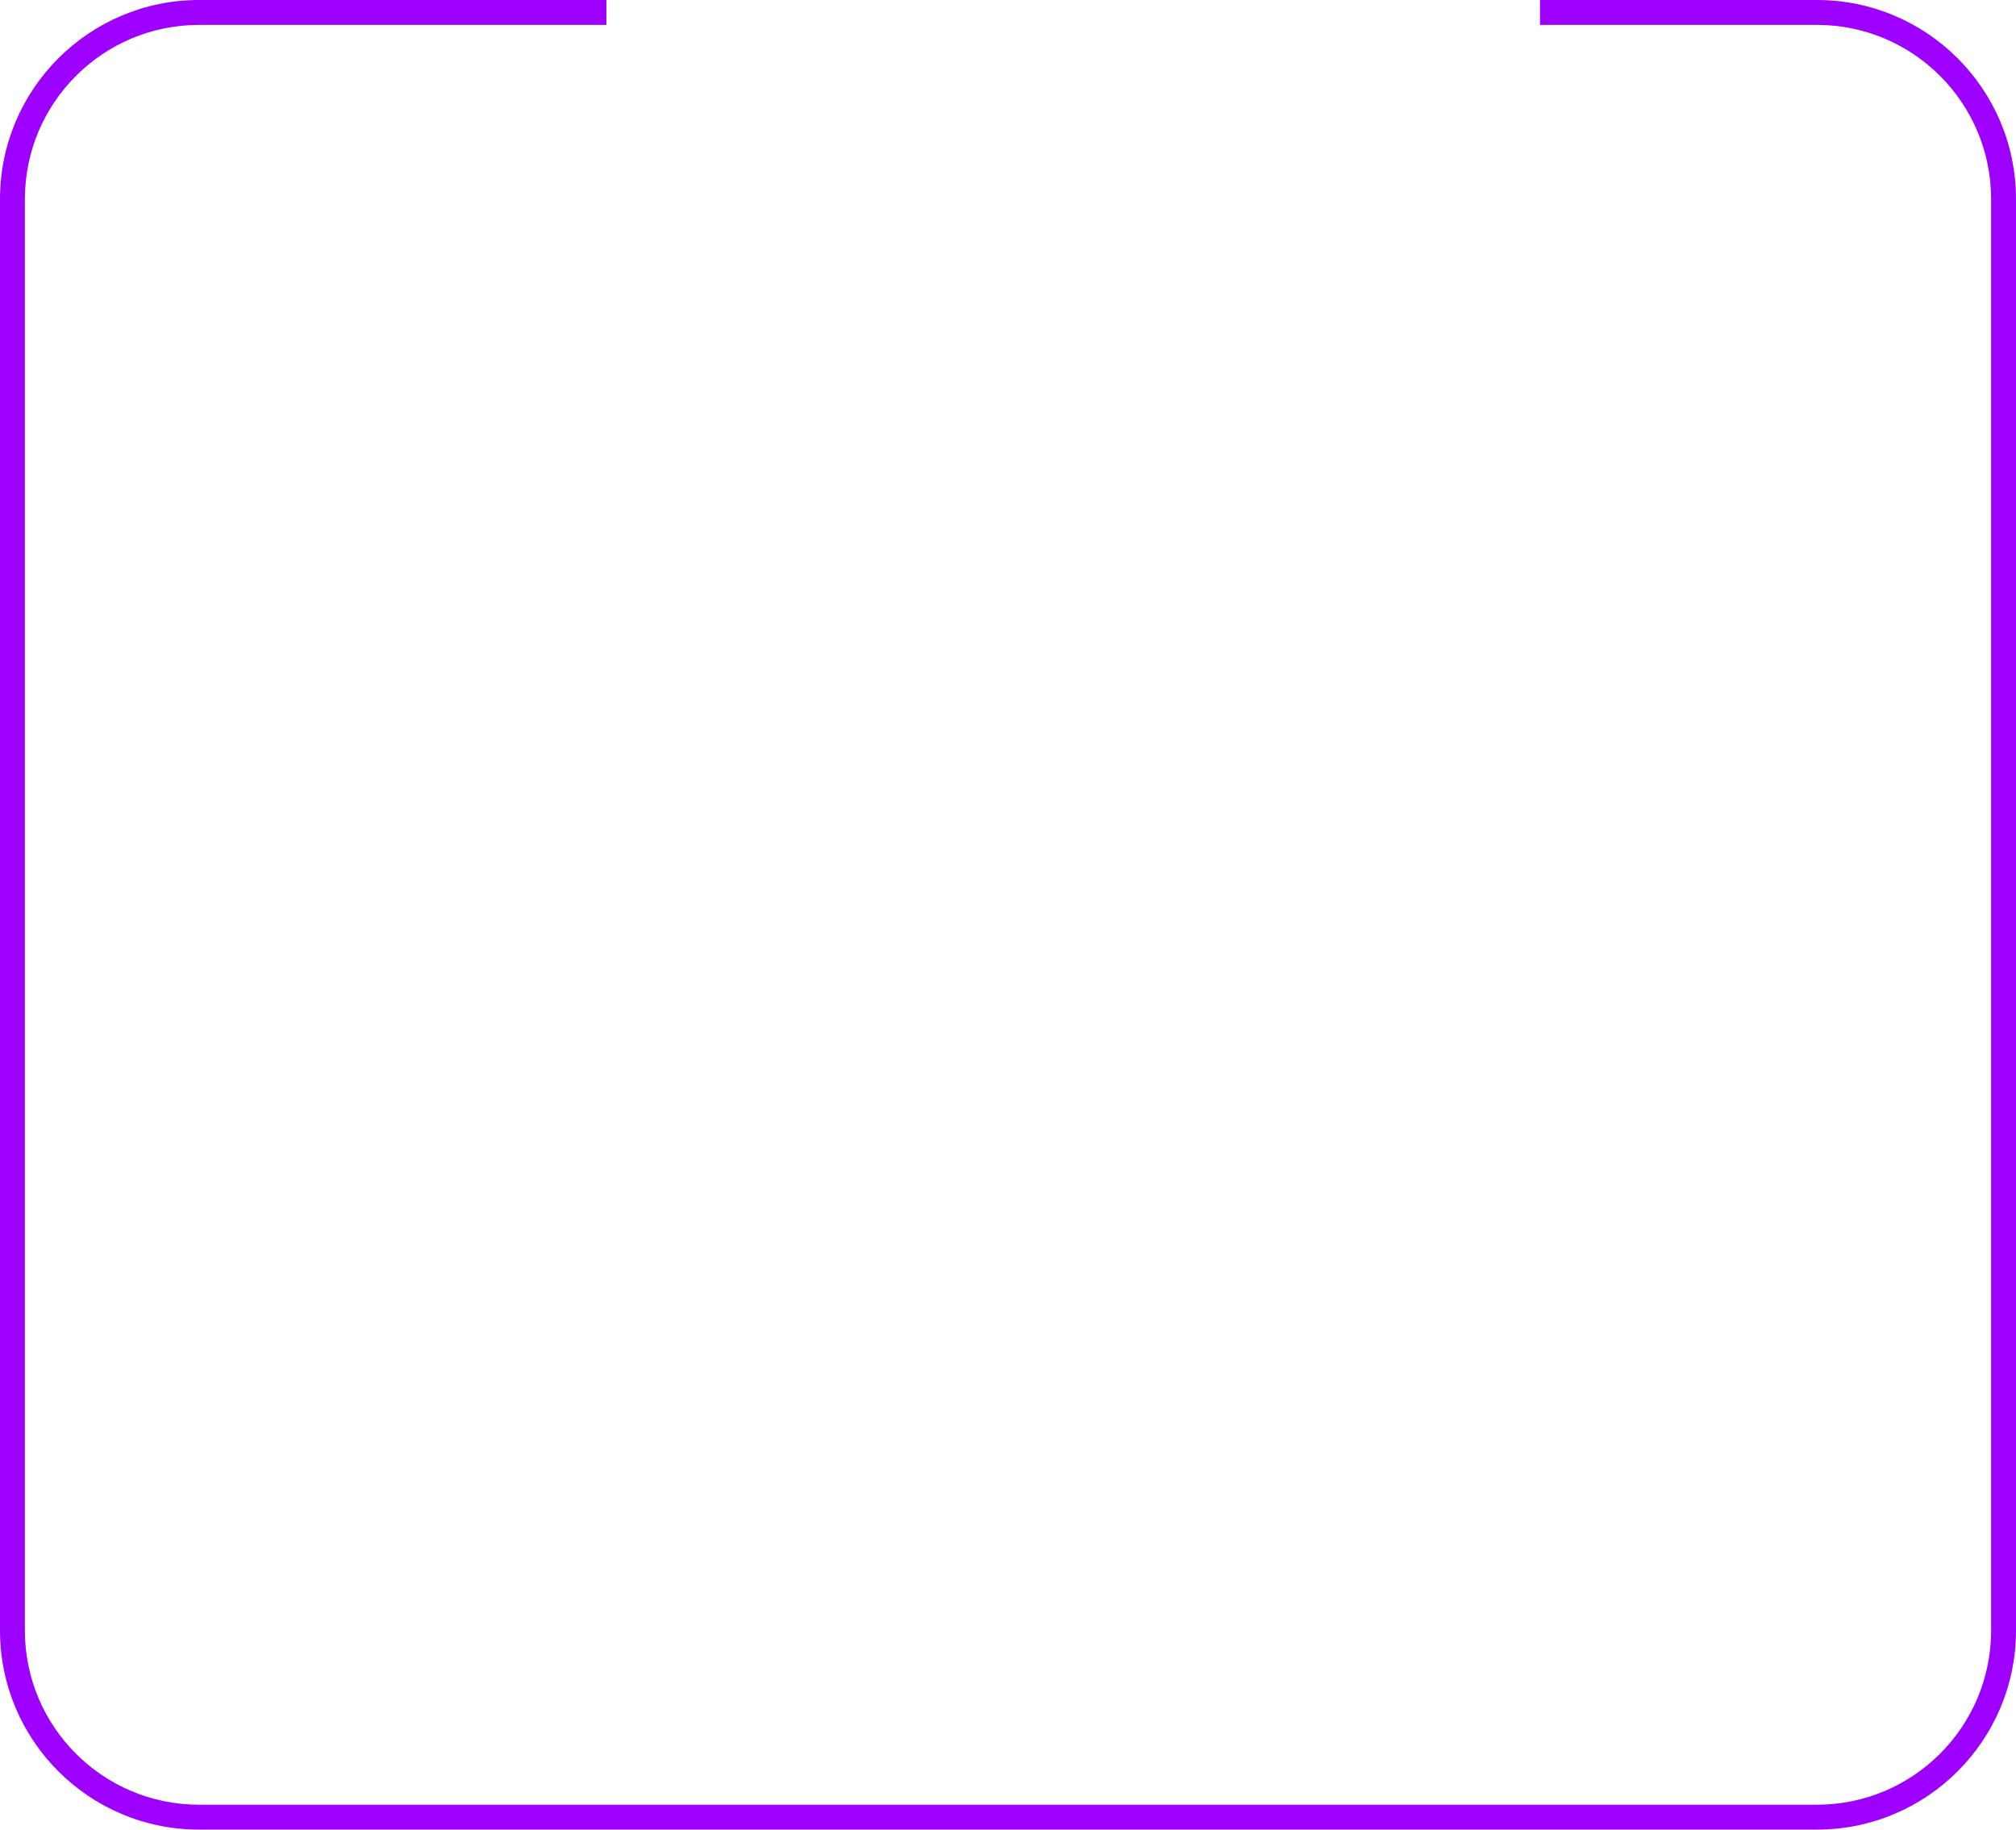
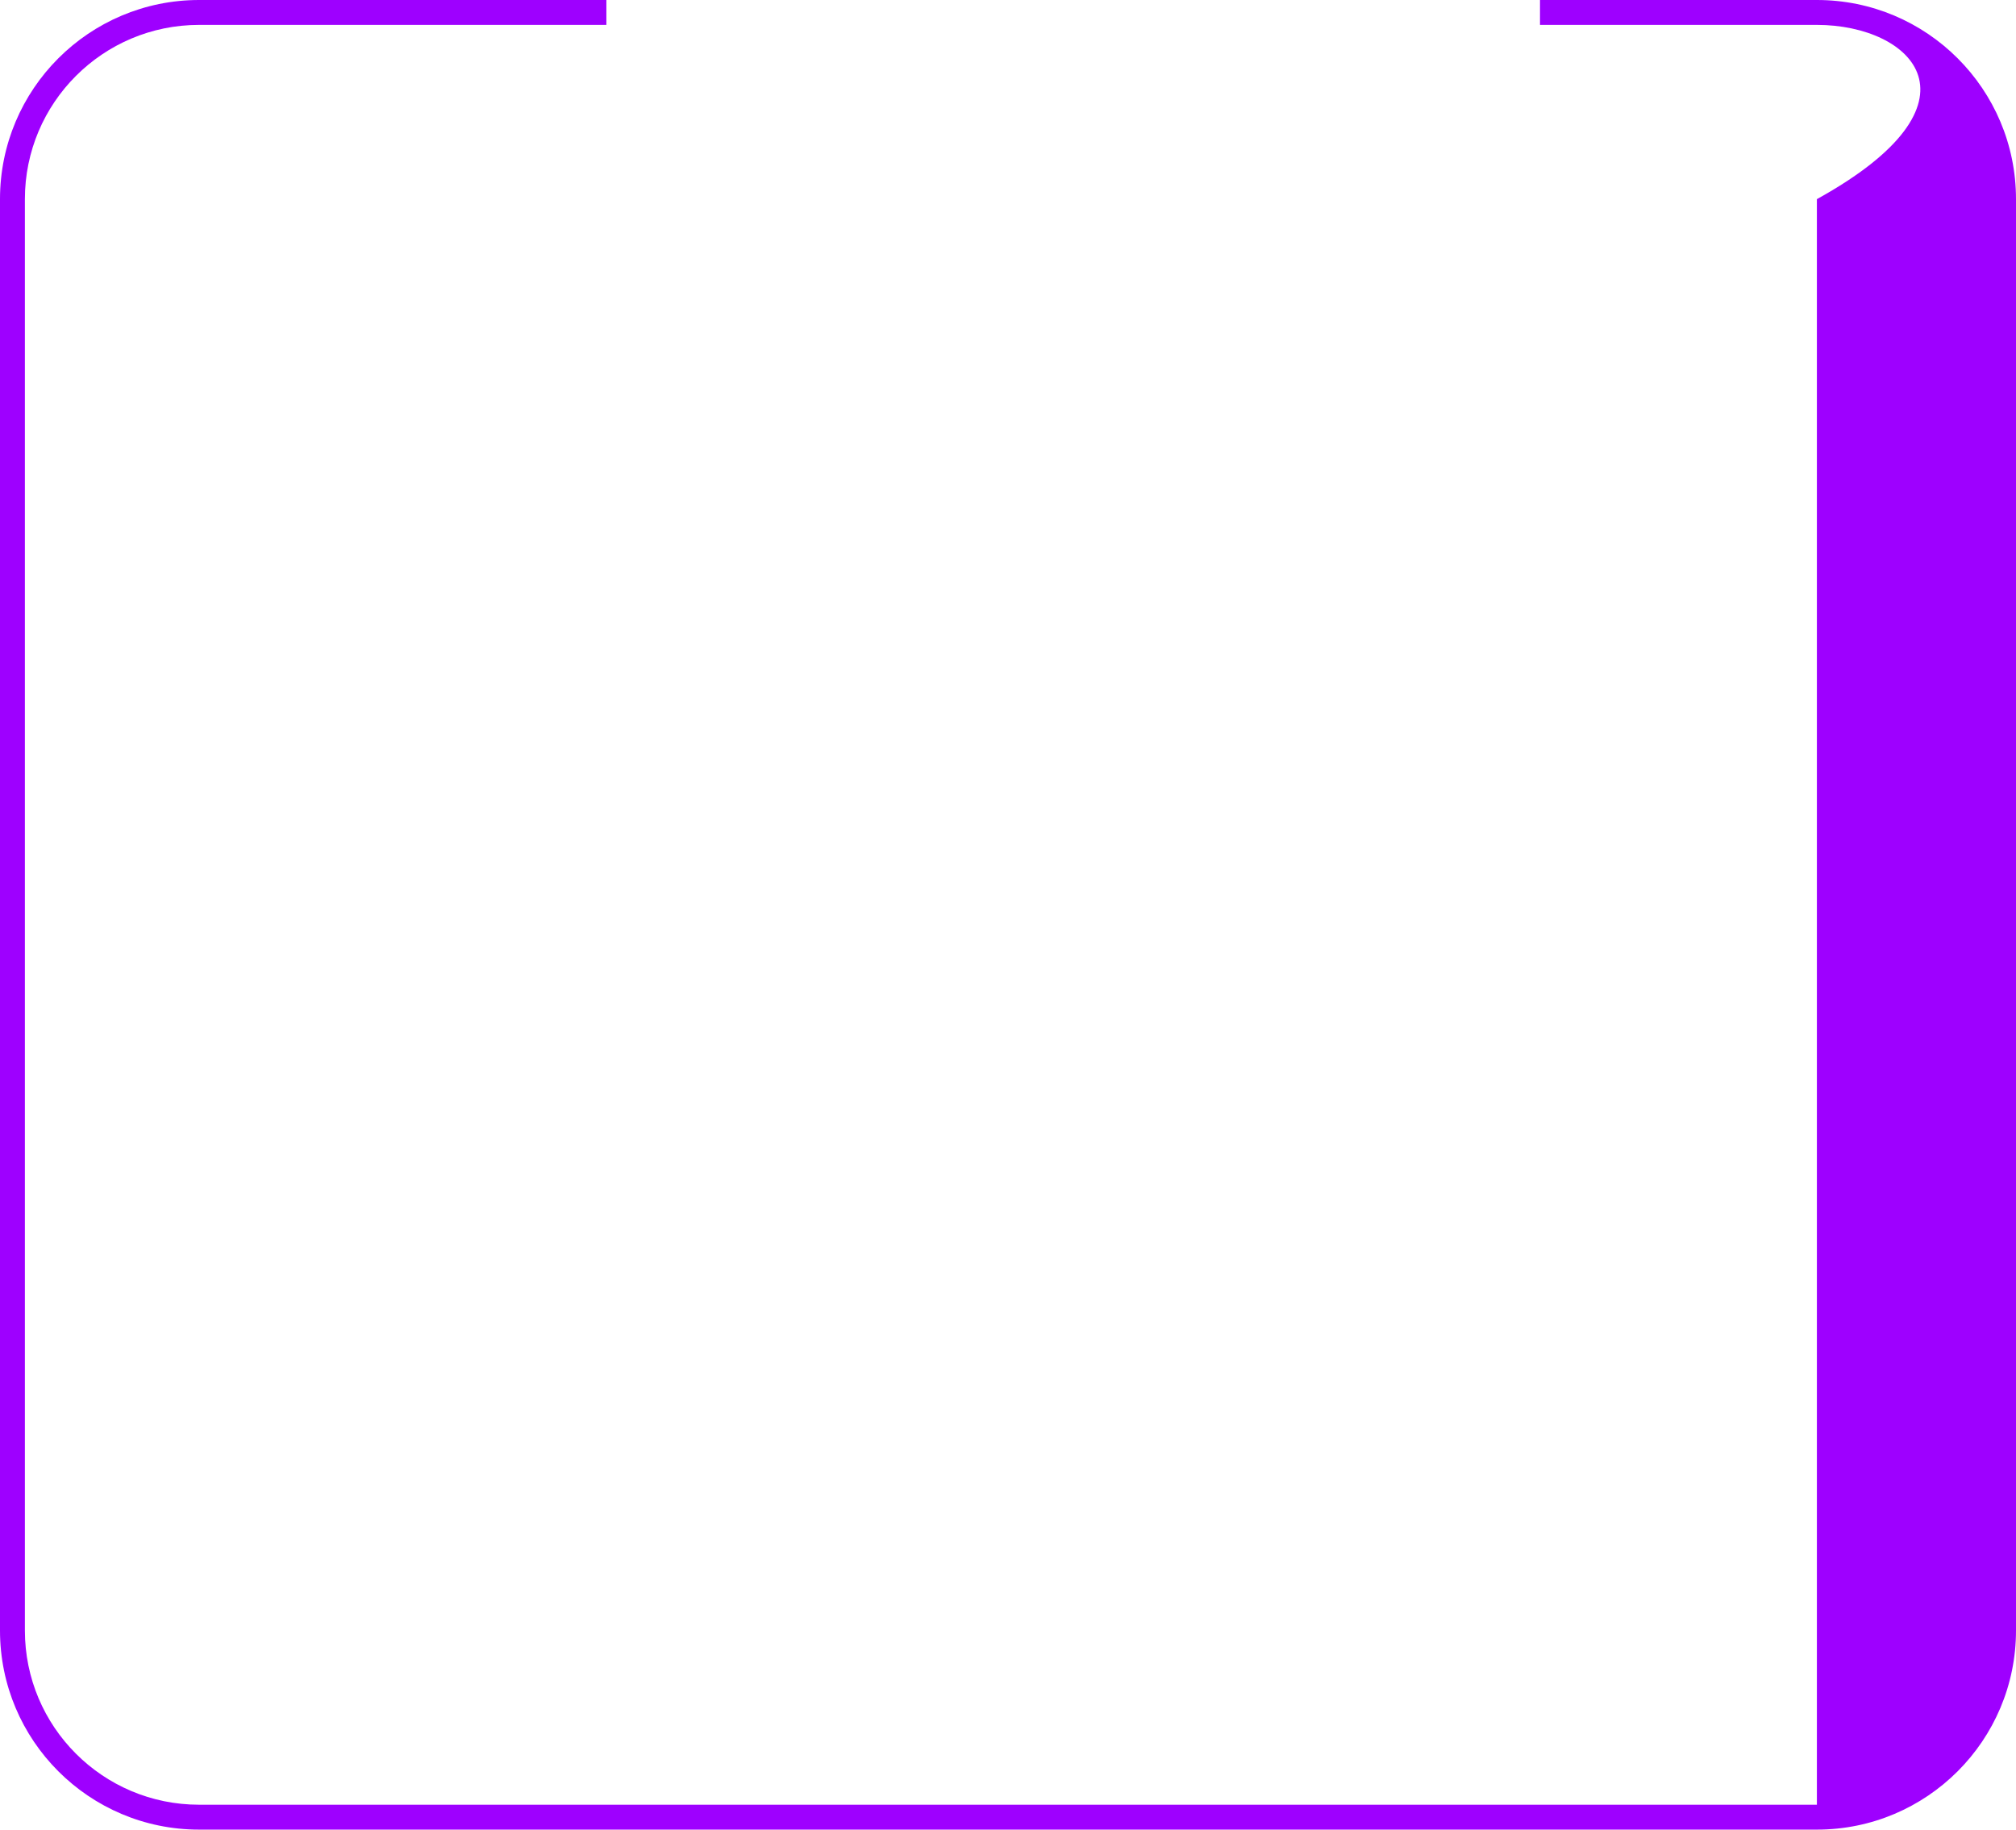
<svg xmlns="http://www.w3.org/2000/svg" width="1296" height="1176" viewBox="0 0 1296 1176" fill="none">
-   <path fill-rule="evenodd" clip-rule="evenodd" d="M128 16C66.144 16 16 66.144 16 128V1048C16 1109.86 66.144 1160 128 1160H1168C1229.86 1160 1280 1109.86 1280 1048V128C1280 66.144 1229.86 16 1168 16H990V0H1168C1238.69 0 1296 57.307 1296 128V1048C1296 1118.69 1238.69 1176 1168 1176H128C57.308 1176 0 1118.69 0 1048V128C0 57.307 57.308 0 128 0H389.818V16H128Z" fill="#9E00FF" />
+   <path fill-rule="evenodd" clip-rule="evenodd" d="M128 16C66.144 16 16 66.144 16 128V1048C16 1109.86 66.144 1160 128 1160H1168V128C1280 66.144 1229.86 16 1168 16H990V0H1168C1238.69 0 1296 57.307 1296 128V1048C1296 1118.69 1238.69 1176 1168 1176H128C57.308 1176 0 1118.69 0 1048V128C0 57.307 57.308 0 128 0H389.818V16H128Z" fill="#9E00FF" />
</svg>